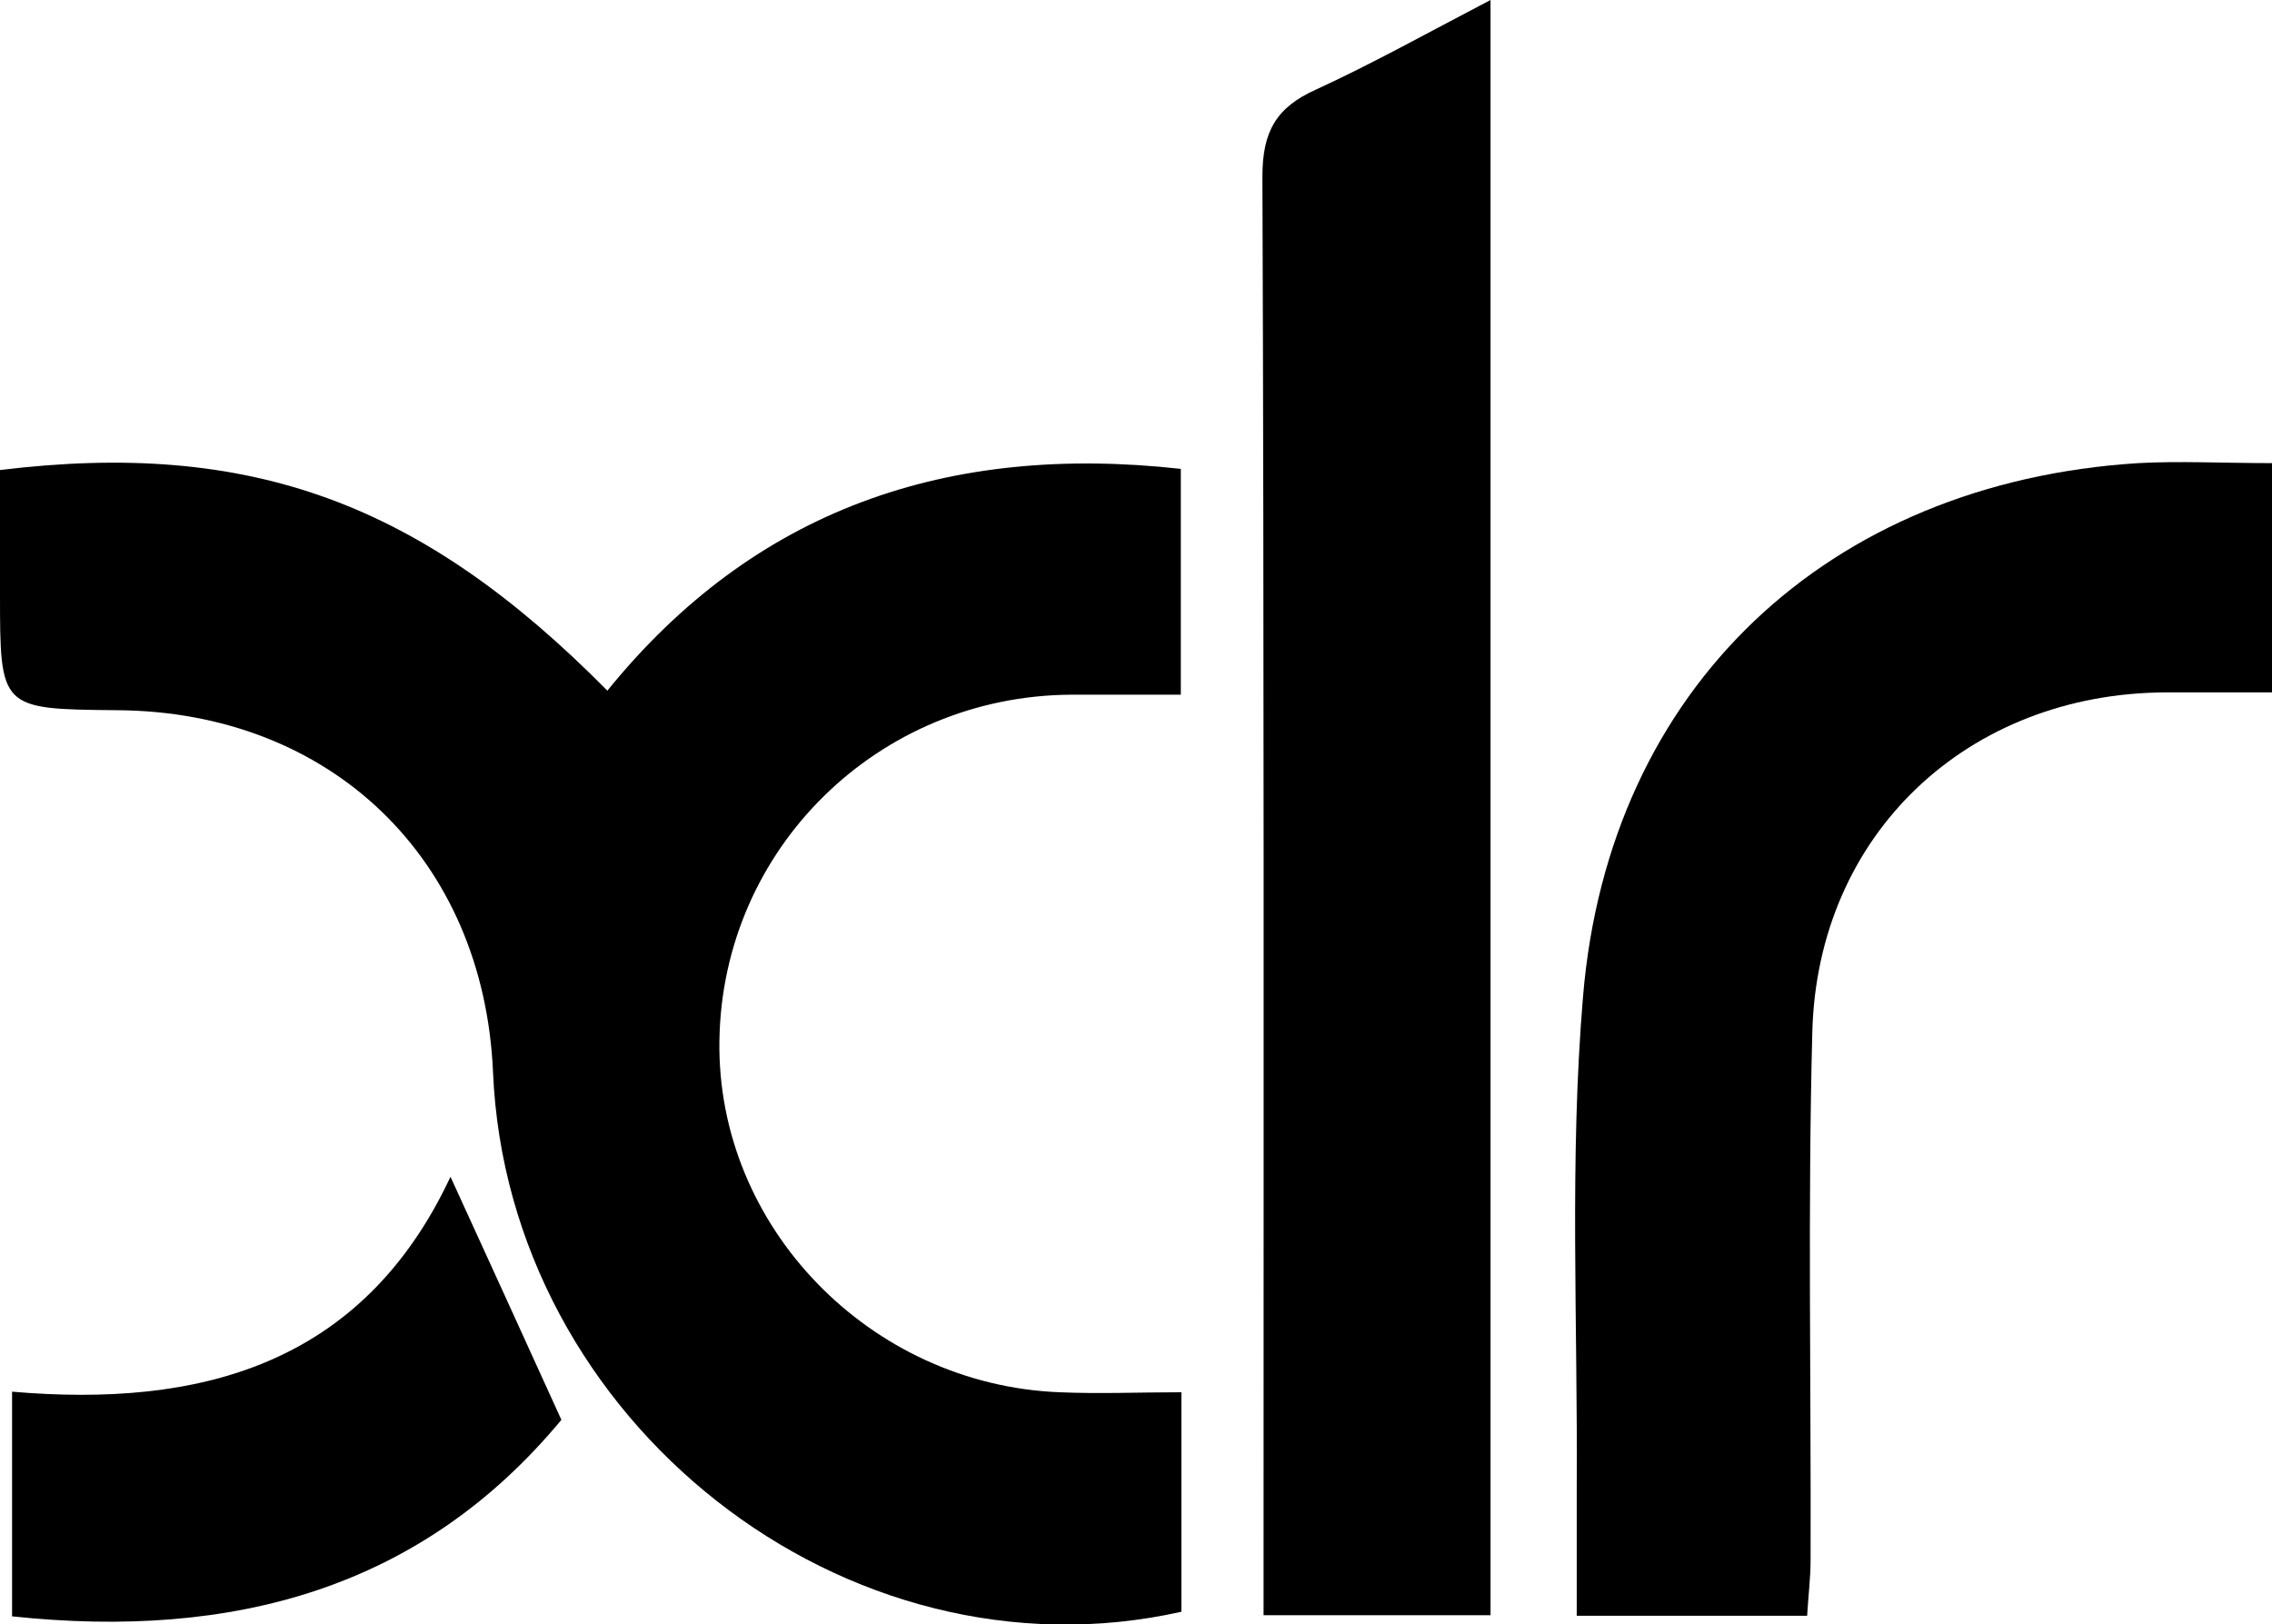
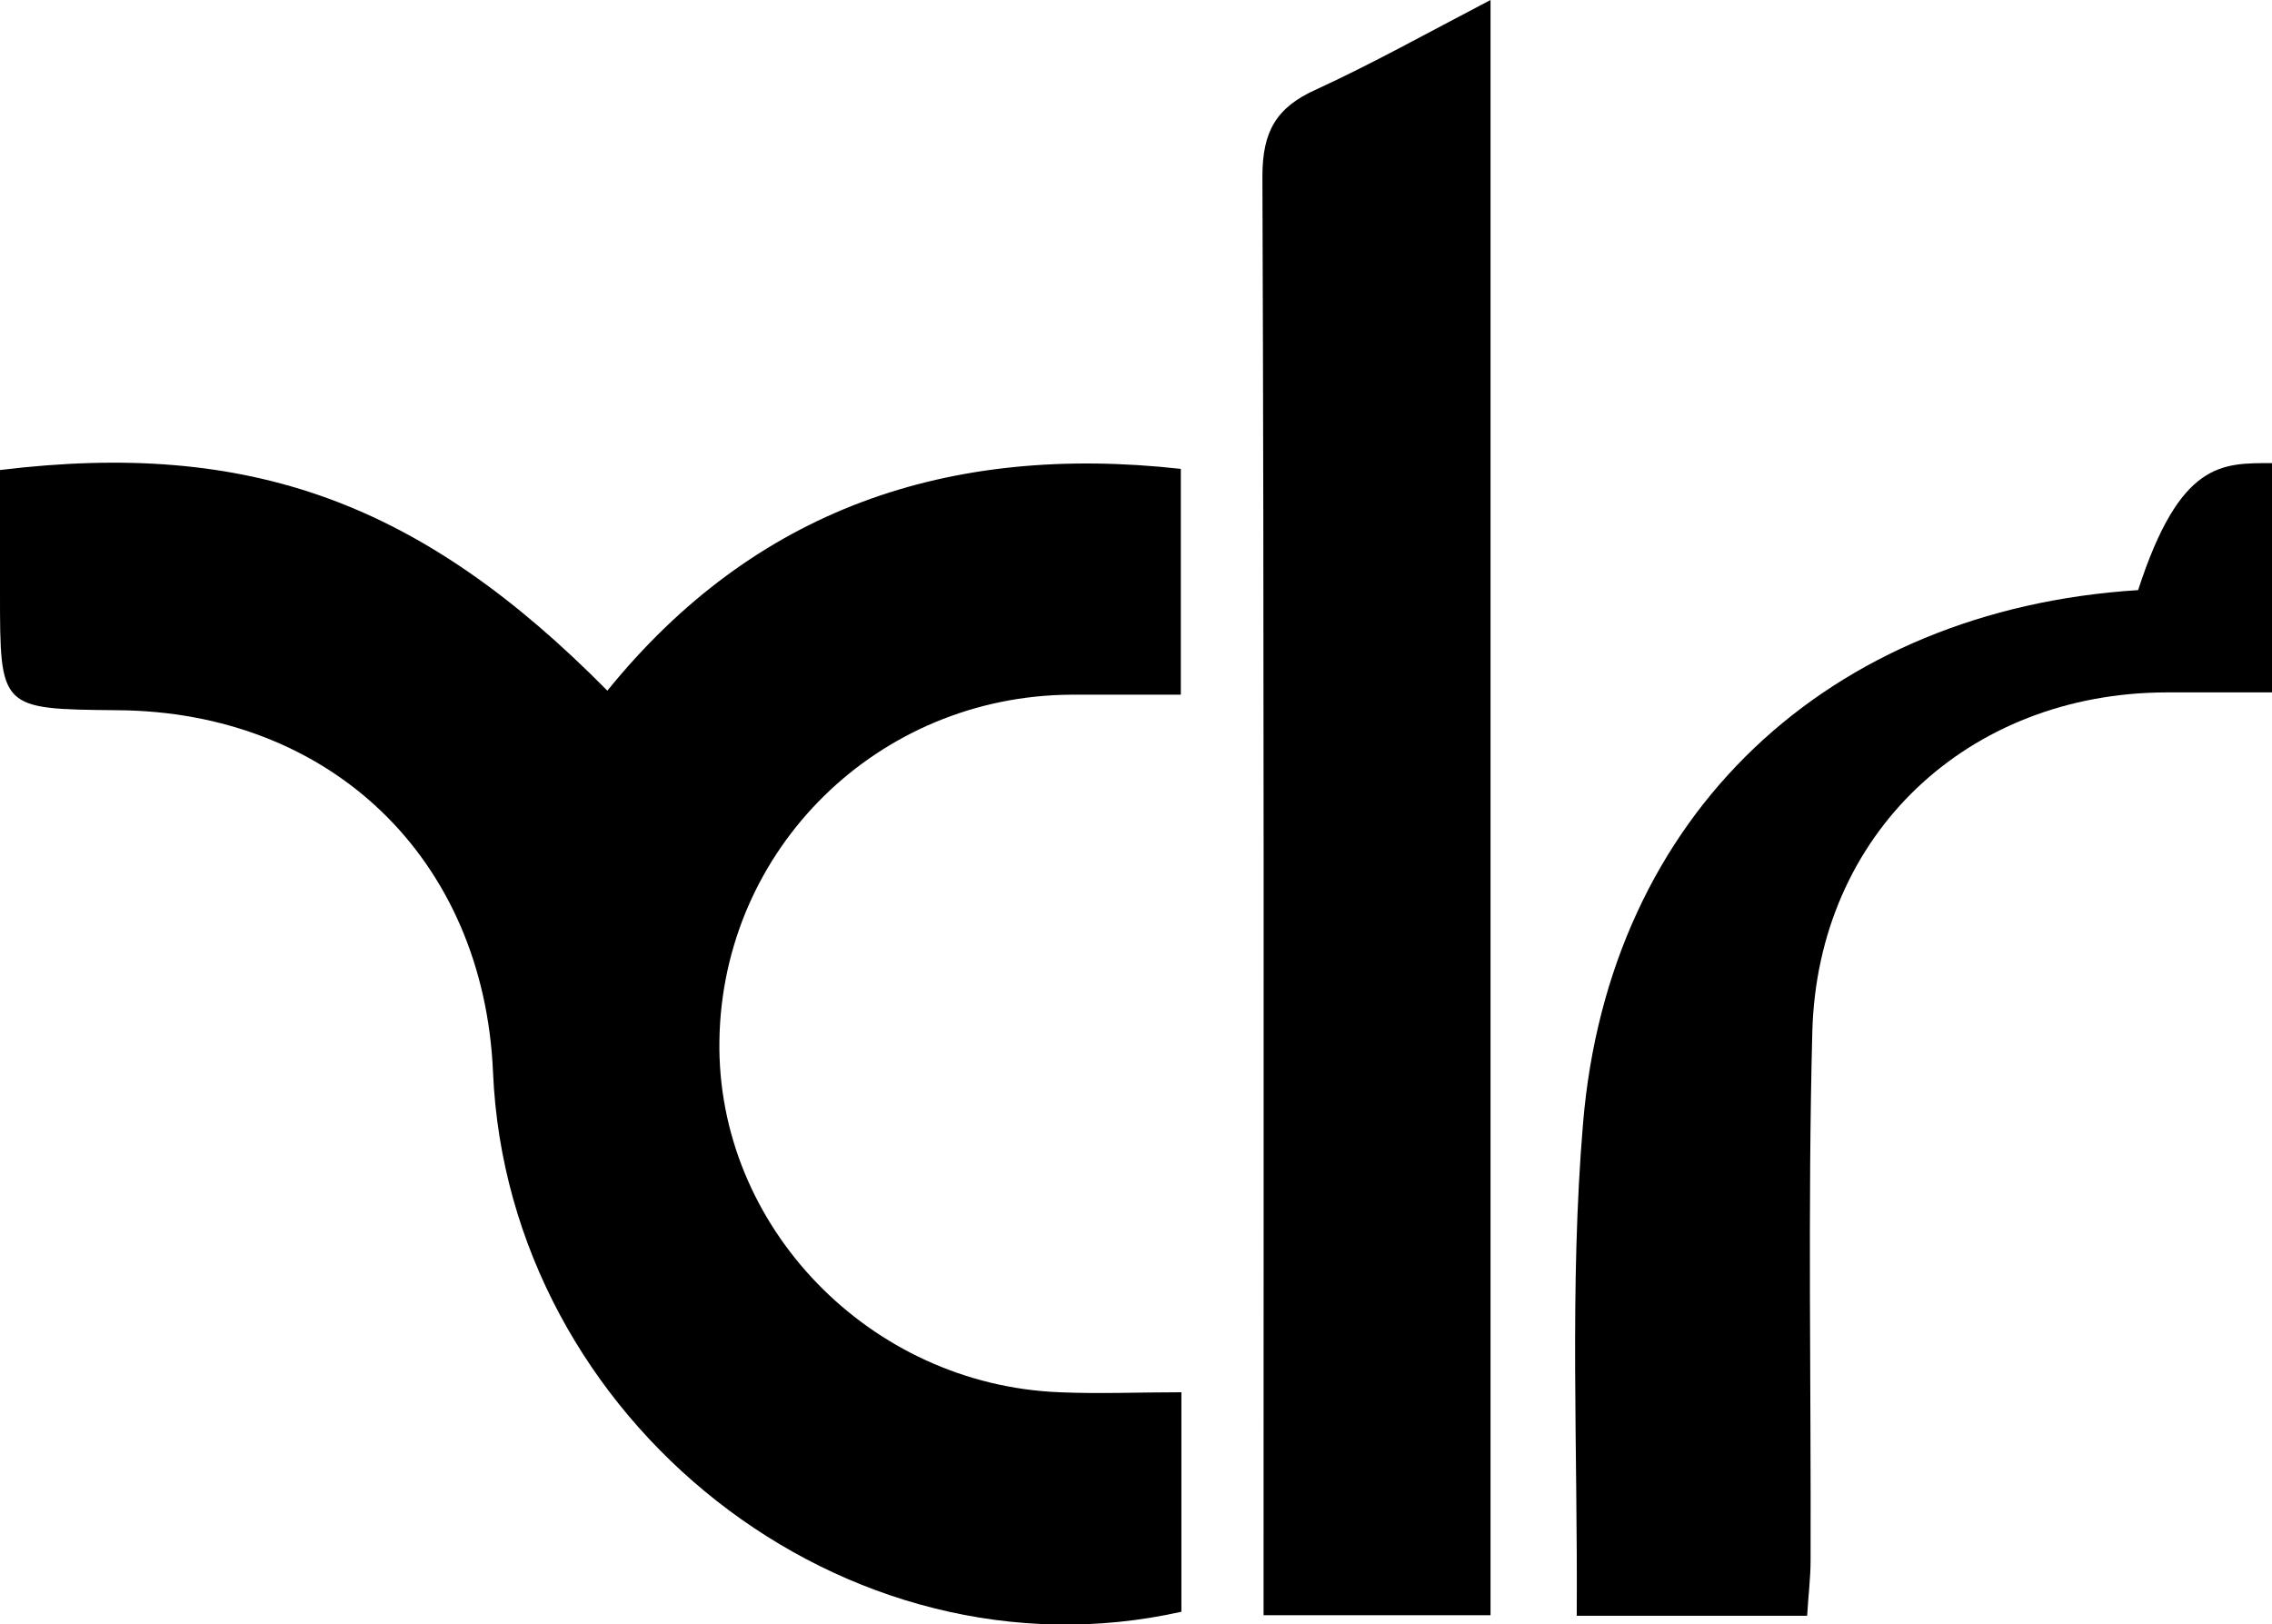
<svg xmlns="http://www.w3.org/2000/svg" version="1.1" id="Layer_1" x="0px" y="0px" viewBox="0 0 39.54 28.27" style="enable-background:new 0 0 39.54 28.27;" xml:space="preserve">
  <g>
    <path d="M0,8.18c4.35-0.53,7.33,0.56,10.57,3.84c2.56-3.16,5.93-4.31,9.98-3.86c0,1.28,0,2.54,0,3.93c-0.67,0-1.29,0-1.91,0   c-3.36,0.02-6.07,2.68-6.12,6.02c-0.05,3.24,2.62,5.99,5.92,6.12c0.69,0.03,1.38,0,2.12,0c0,1.36,0,2.6,0,3.82   c-5.85,1.31-11.72-3.32-11.98-9.39c-0.16-3.71-2.82-6.28-6.55-6.3C0,12.34,0,12.34,0,10.32C0,9.62,0,8.93,0,8.18z" />
    <path d="M25.94,0c0,9.5,0,18.77,0,28.11c-1.28,0-2.53,0-3.95,0c0-0.35,0-0.71,0-1.08c0-7.99,0.01-15.97-0.02-23.96   c0-0.78,0.24-1.2,0.93-1.51C23.88,1.11,24.81,0.59,25.94,0z" />
-     <path d="M39.54,8.06c0,1.34,0,2.58,0,3.99c-0.61,0-1.22,0-1.84,0c-3.45,0.01-6.07,2.46-6.16,5.91c-0.08,3.07-0.02,6.13-0.03,9.2   c0,0.3-0.04,0.61-0.06,0.96c-1.34,0-2.61,0-4.01,0c0-0.76,0-1.49,0-2.21c0.02-2.86-0.13-5.73,0.11-8.57   c0.45-5.38,4.27-8.94,9.66-9.28C37.94,8.02,38.67,8.06,39.54,8.06z" />
-     <path d="M0.21,28.13c0-1.29,0-2.5,0-3.91c3.25,0.28,6.09-0.45,7.63-3.74c0.66,1.44,1.27,2.78,1.93,4.23   C7.34,27.64,4.07,28.54,0.21,28.13z" />
+     <path d="M39.54,8.06c0,1.34,0,2.58,0,3.99c-0.61,0-1.22,0-1.84,0c-3.45,0.01-6.07,2.46-6.16,5.91c-0.08,3.07-0.02,6.13-0.03,9.2   c0,0.3-0.04,0.61-0.06,0.96c-1.34,0-2.61,0-4.01,0c0.02-2.86-0.13-5.73,0.11-8.57   c0.45-5.38,4.27-8.94,9.66-9.28C37.94,8.02,38.67,8.06,39.54,8.06z" />
  </g>
</svg>